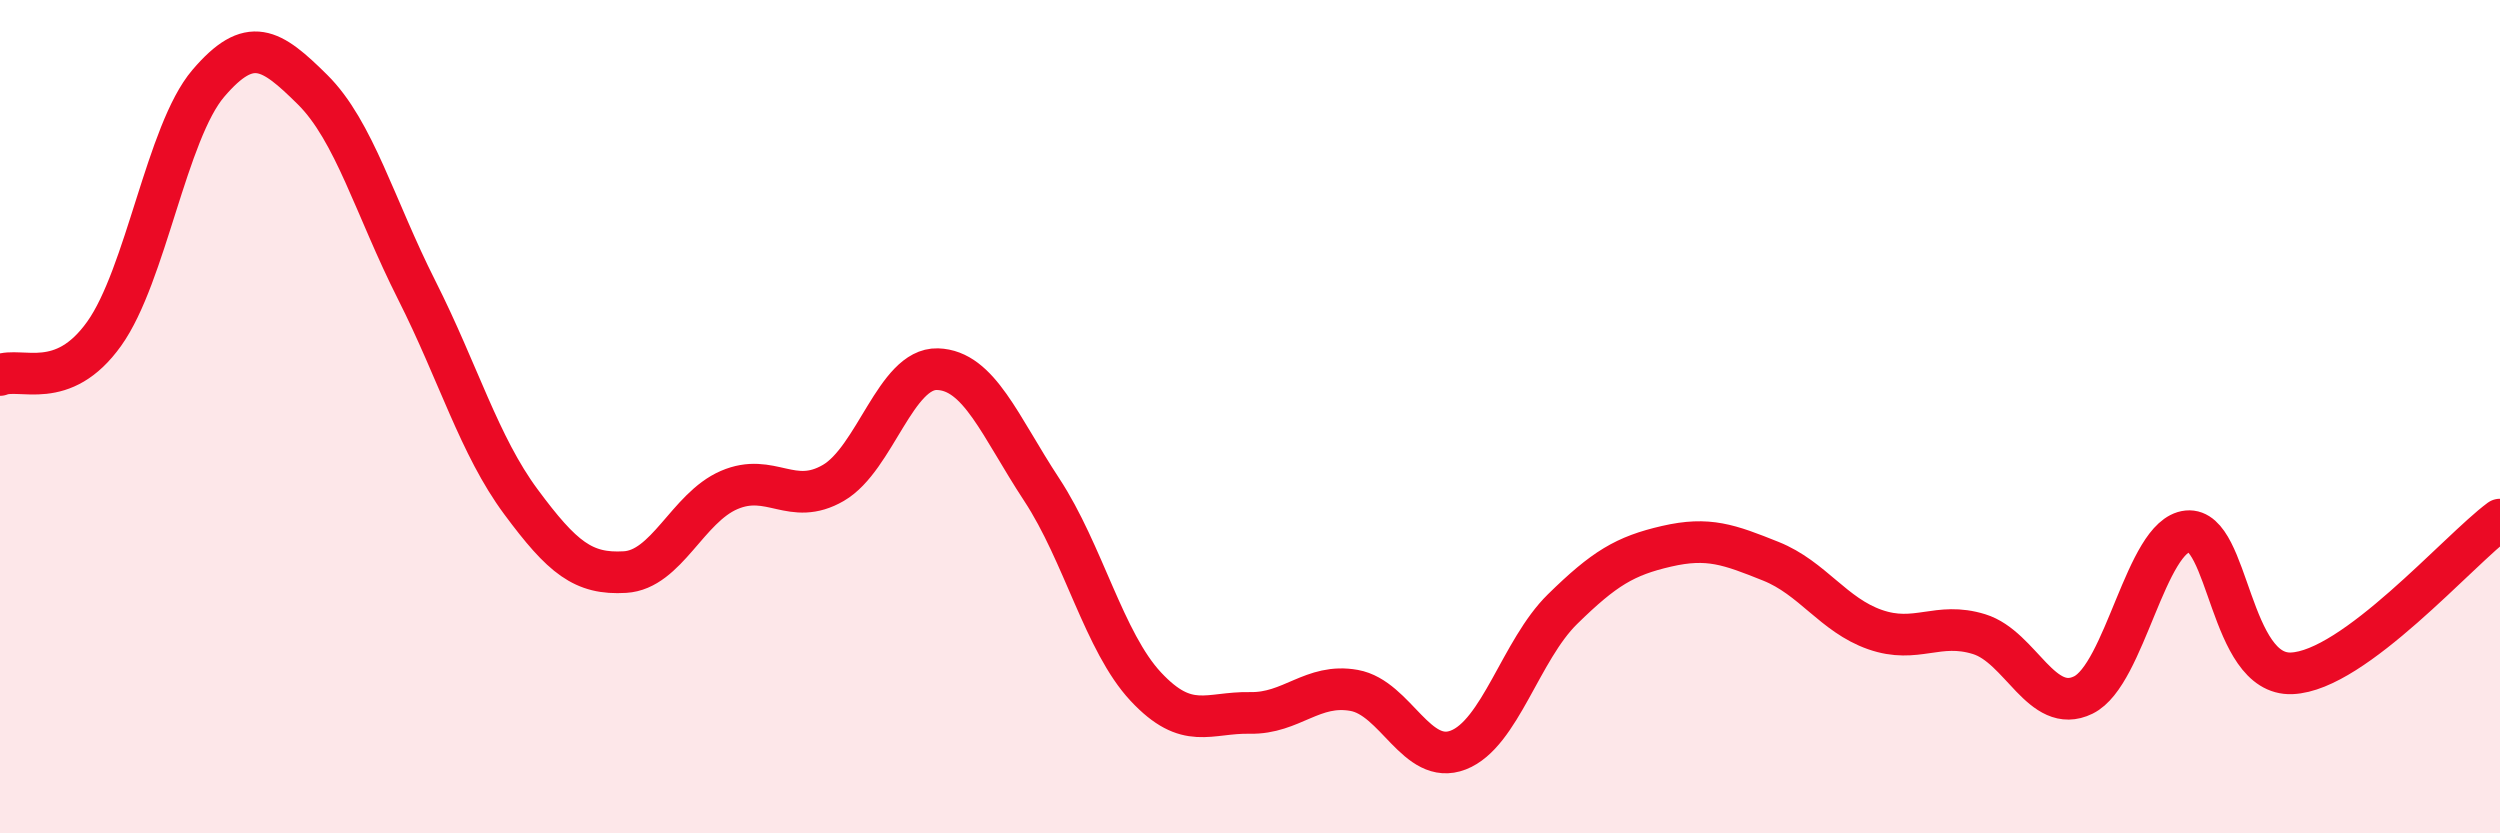
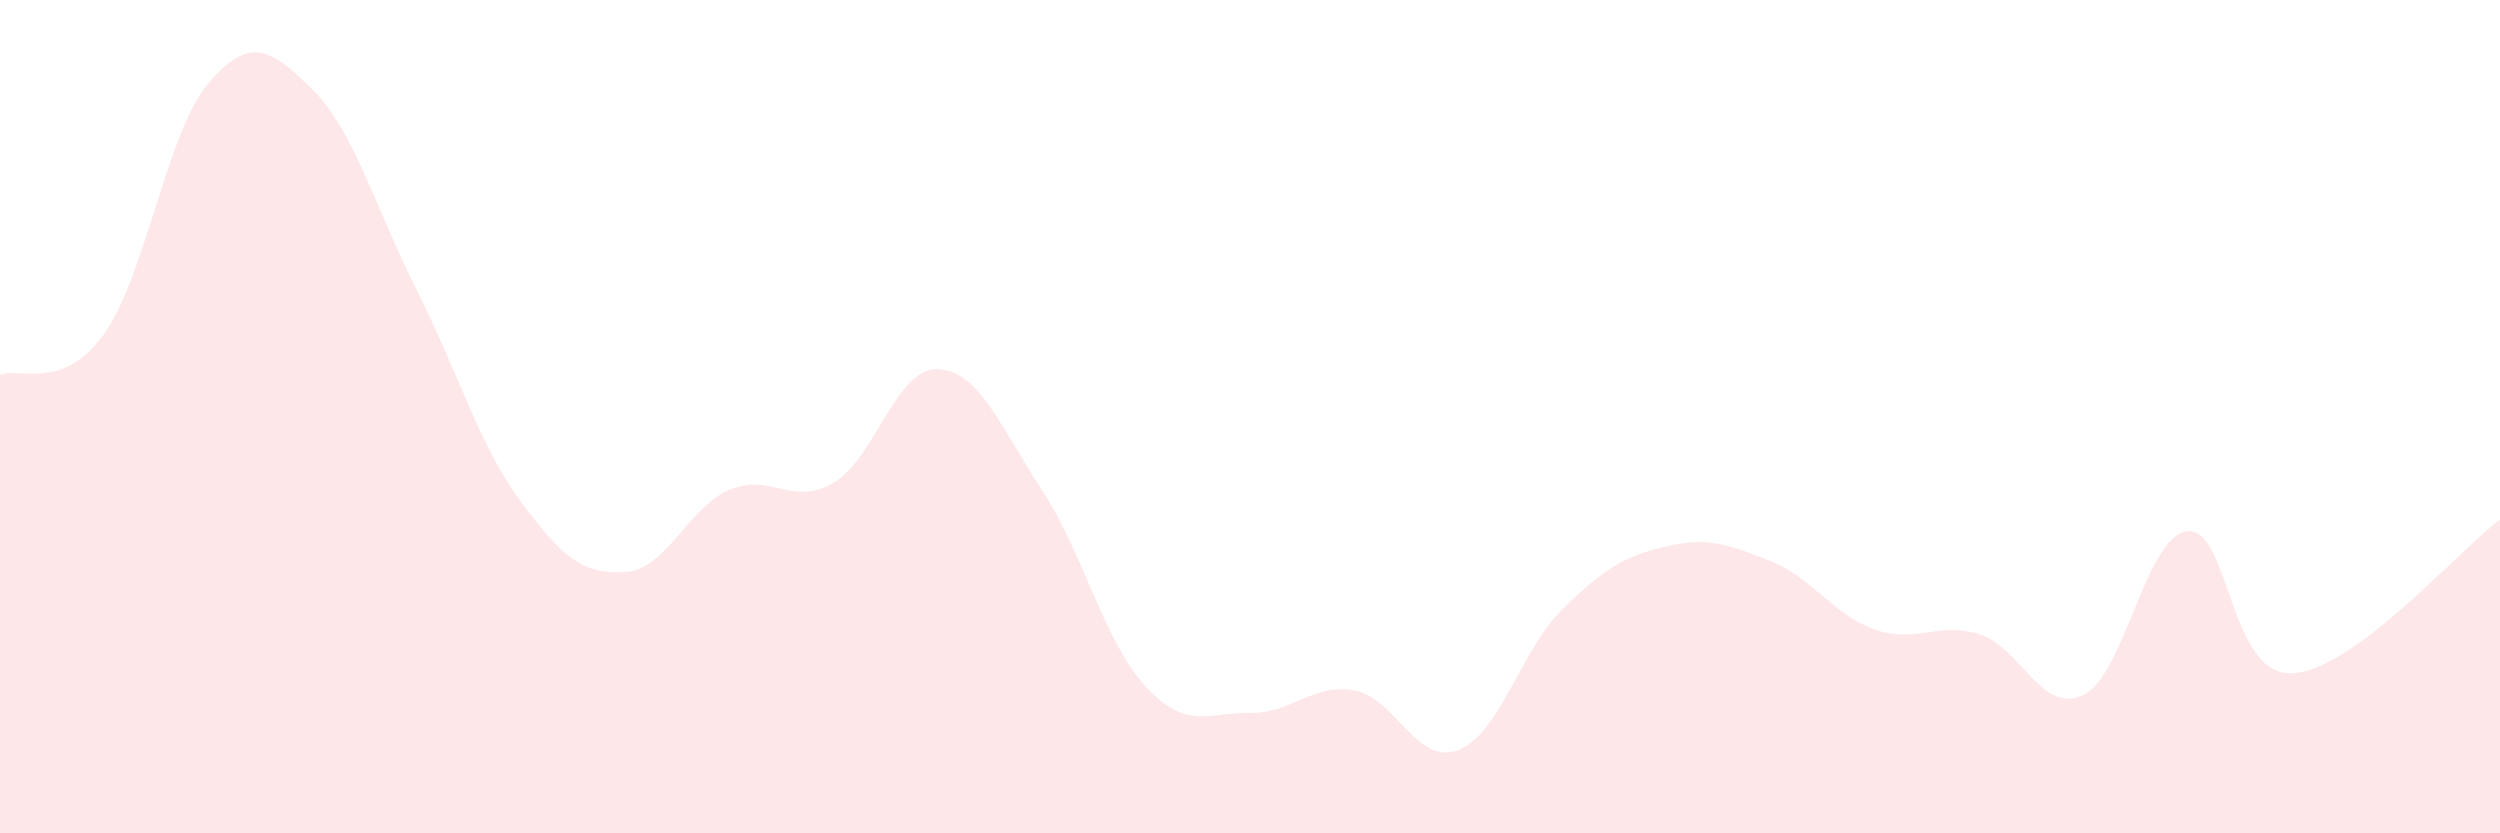
<svg xmlns="http://www.w3.org/2000/svg" width="60" height="20" viewBox="0 0 60 20">
  <path d="M 0,9 C 0.5,8.8 1.5,9.41 2.5,8.01 C 3.5,6.61 4,3.17 5,2 C 6,0.83 6.5,1.16 7.5,2.15 C 8.5,3.14 9,4.98 10,6.96 C 11,8.94 11.5,10.69 12.5,12.04 C 13.5,13.39 14,13.79 15,13.73 C 16,13.67 16.5,12.19 17.5,11.76 C 18.5,11.33 19,12.17 20,11.59 C 21,11.01 21.5,8.83 22.5,8.86 C 23.5,8.89 24,10.23 25,11.75 C 26,13.27 26.5,15.41 27.5,16.48 C 28.5,17.55 29,17.09 30,17.11 C 31,17.13 31.5,16.39 32.5,16.57 C 33.5,16.75 34,18.39 35,18 C 36,17.61 36.5,15.6 37.5,14.62 C 38.5,13.64 39,13.34 40,13.11 C 41,12.88 41.5,13.07 42.5,13.47 C 43.5,13.87 44,14.76 45,15.11 C 46,15.46 46.5,14.91 47.5,15.22 C 48.5,15.53 49,17.17 50,16.68 C 51,16.19 51.5,12.85 52.5,12.75 C 53.5,12.65 53.5,16.22 55,16.16 C 56.5,16.1 59,13.21 60,12.47L60 20L0 20Z" fill="#EB0A25" opacity="0.1" stroke-linecap="round" stroke-linejoin="round" />
-   <path d="M 0,9 C 0.5,8.8 1.5,9.41 2.5,8.01 C 3.5,6.61 4,3.17 5,2 C 6,0.83 6.5,1.16 7.5,2.15 C 8.5,3.14 9,4.98 10,6.96 C 11,8.94 11.5,10.69 12.5,12.04 C 13.5,13.39 14,13.79 15,13.73 C 16,13.67 16.5,12.19 17.5,11.76 C 18.5,11.33 19,12.17 20,11.59 C 21,11.01 21.5,8.83 22.5,8.86 C 23.5,8.89 24,10.23 25,11.75 C 26,13.27 26.5,15.41 27.5,16.48 C 28.5,17.55 29,17.09 30,17.11 C 31,17.13 31.5,16.39 32.5,16.57 C 33.5,16.75 34,18.39 35,18 C 36,17.61 36.5,15.6 37.5,14.62 C 38.5,13.64 39,13.34 40,13.11 C 41,12.88 41.5,13.07 42.5,13.47 C 43.5,13.87 44,14.76 45,15.11 C 46,15.46 46.5,14.91 47.5,15.22 C 48.5,15.53 49,17.17 50,16.68 C 51,16.19 51.5,12.85 52.5,12.75 C 53.5,12.65 53.5,16.22 55,16.16 C 56.5,16.1 59,13.21 60,12.47" stroke="#EB0A25" stroke-width="1" fill="none" stroke-linecap="round" stroke-linejoin="round" />
</svg>